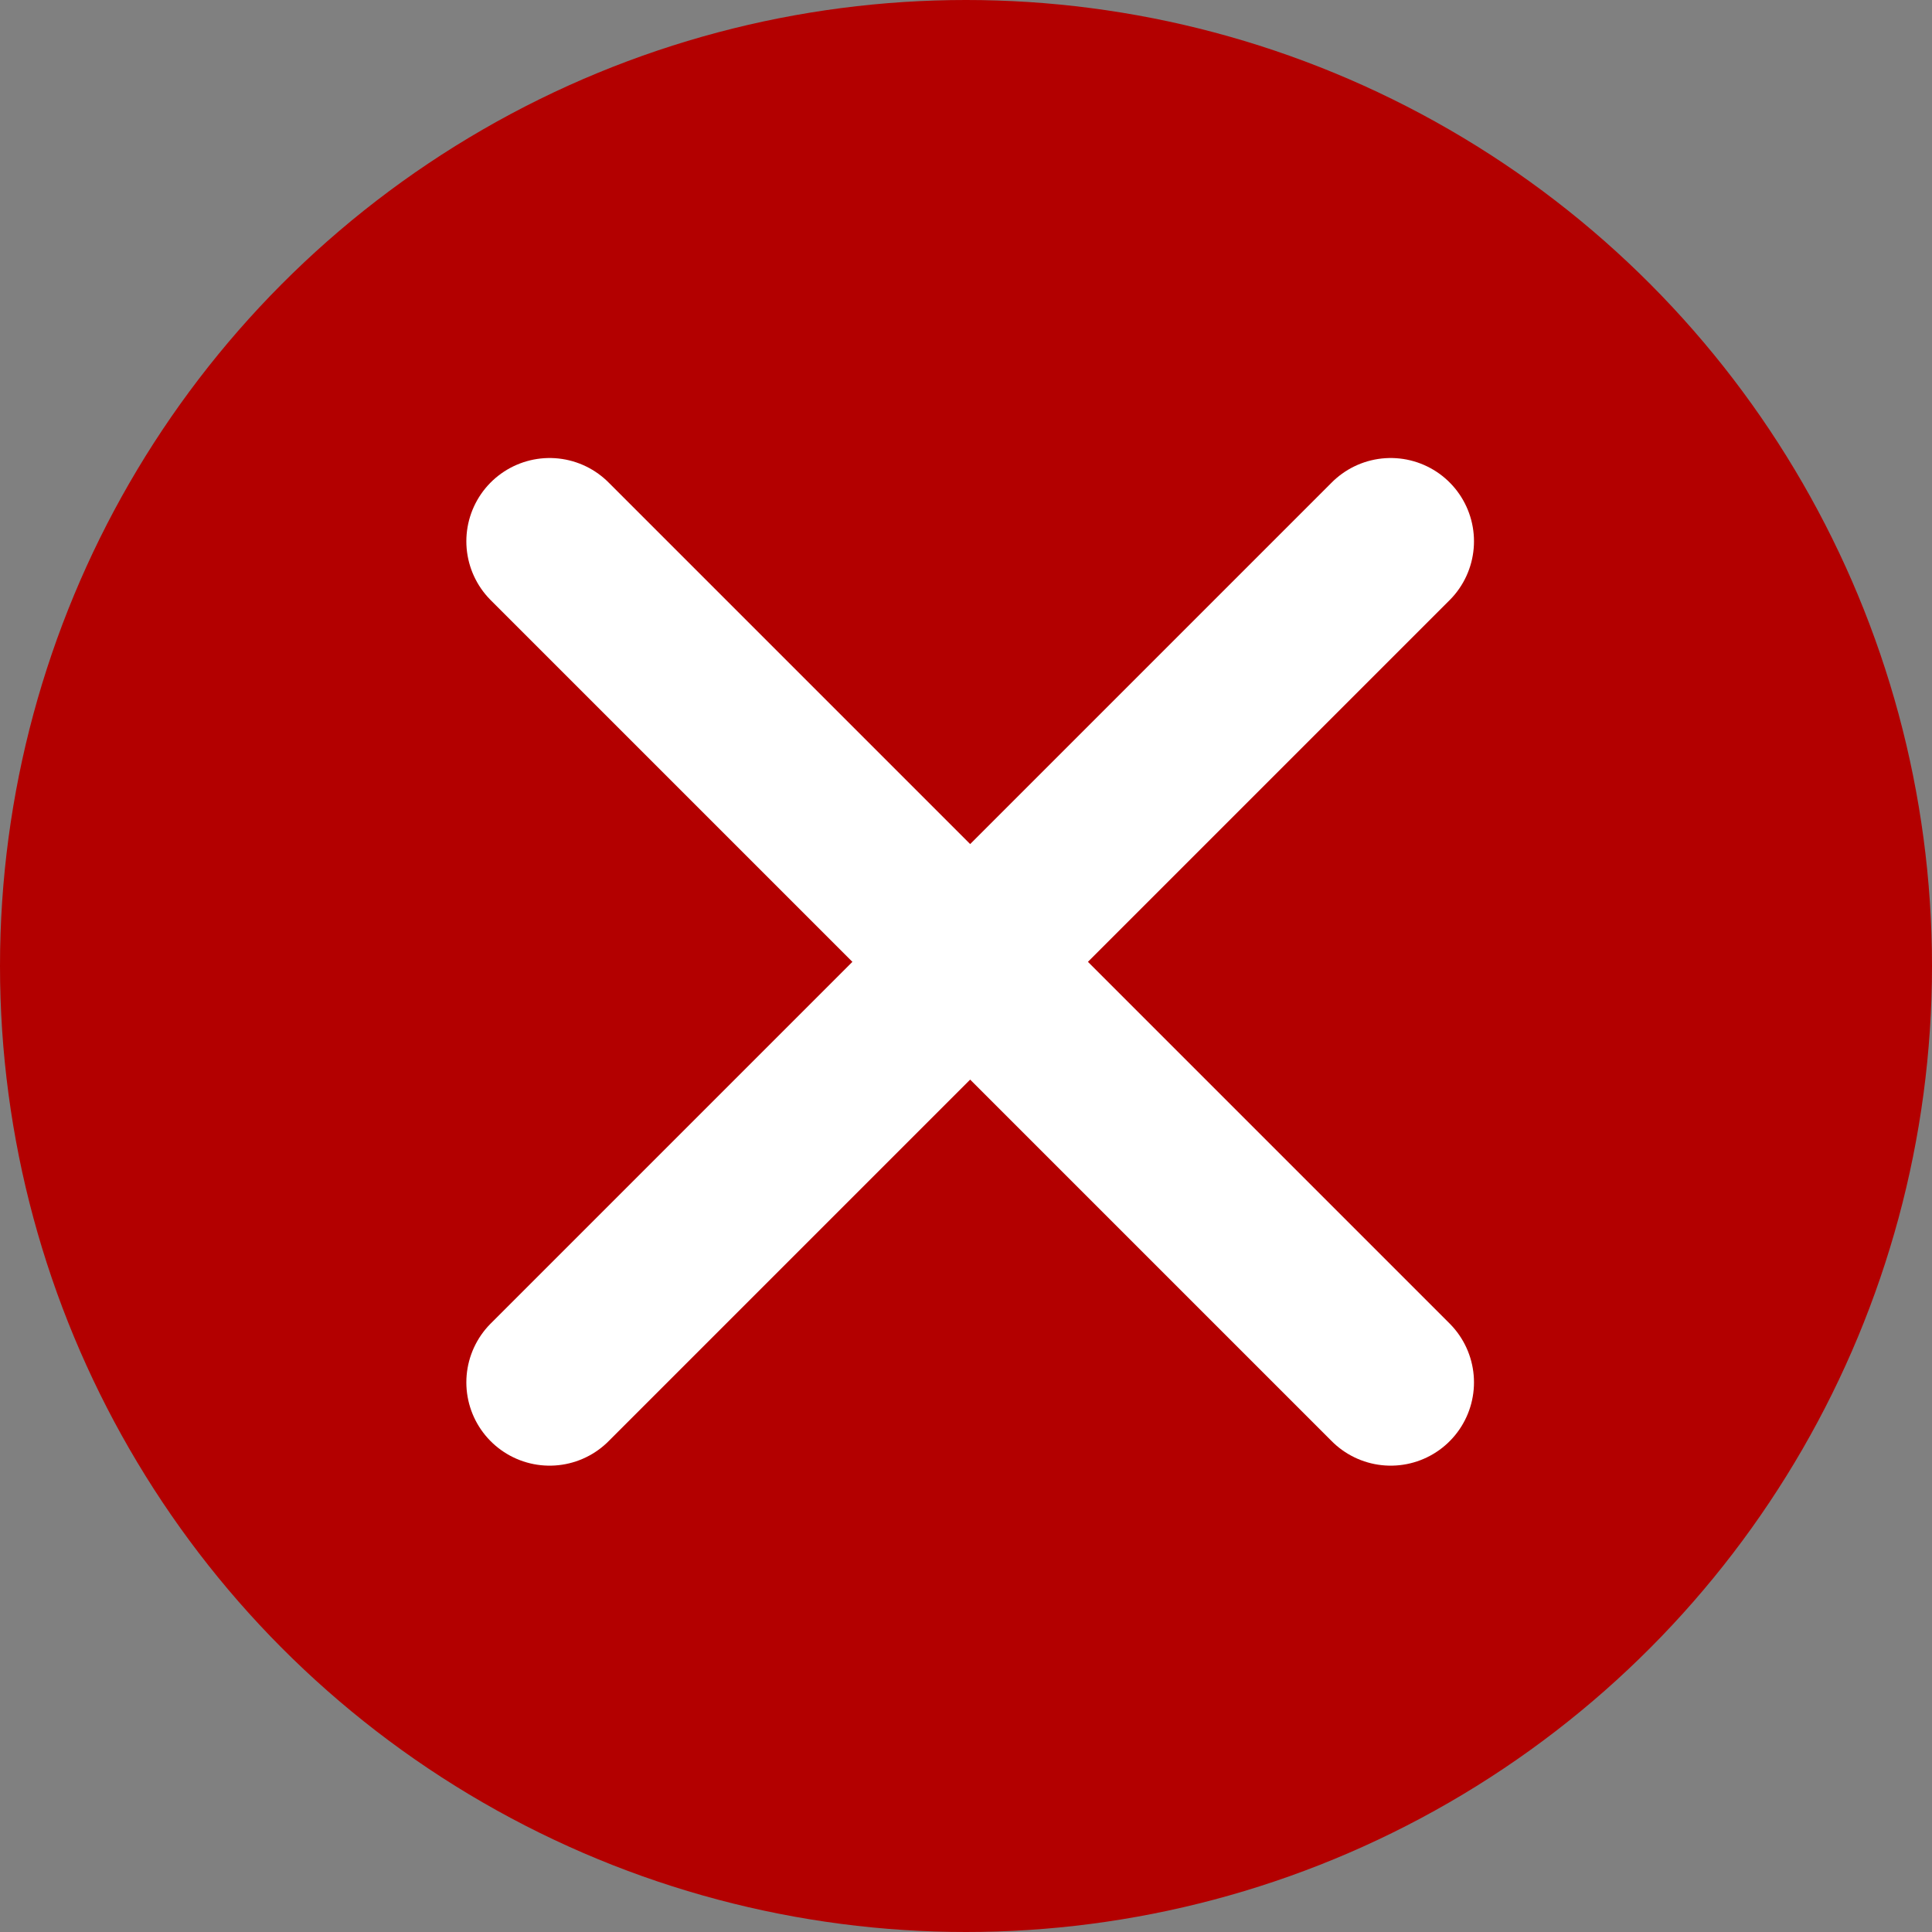
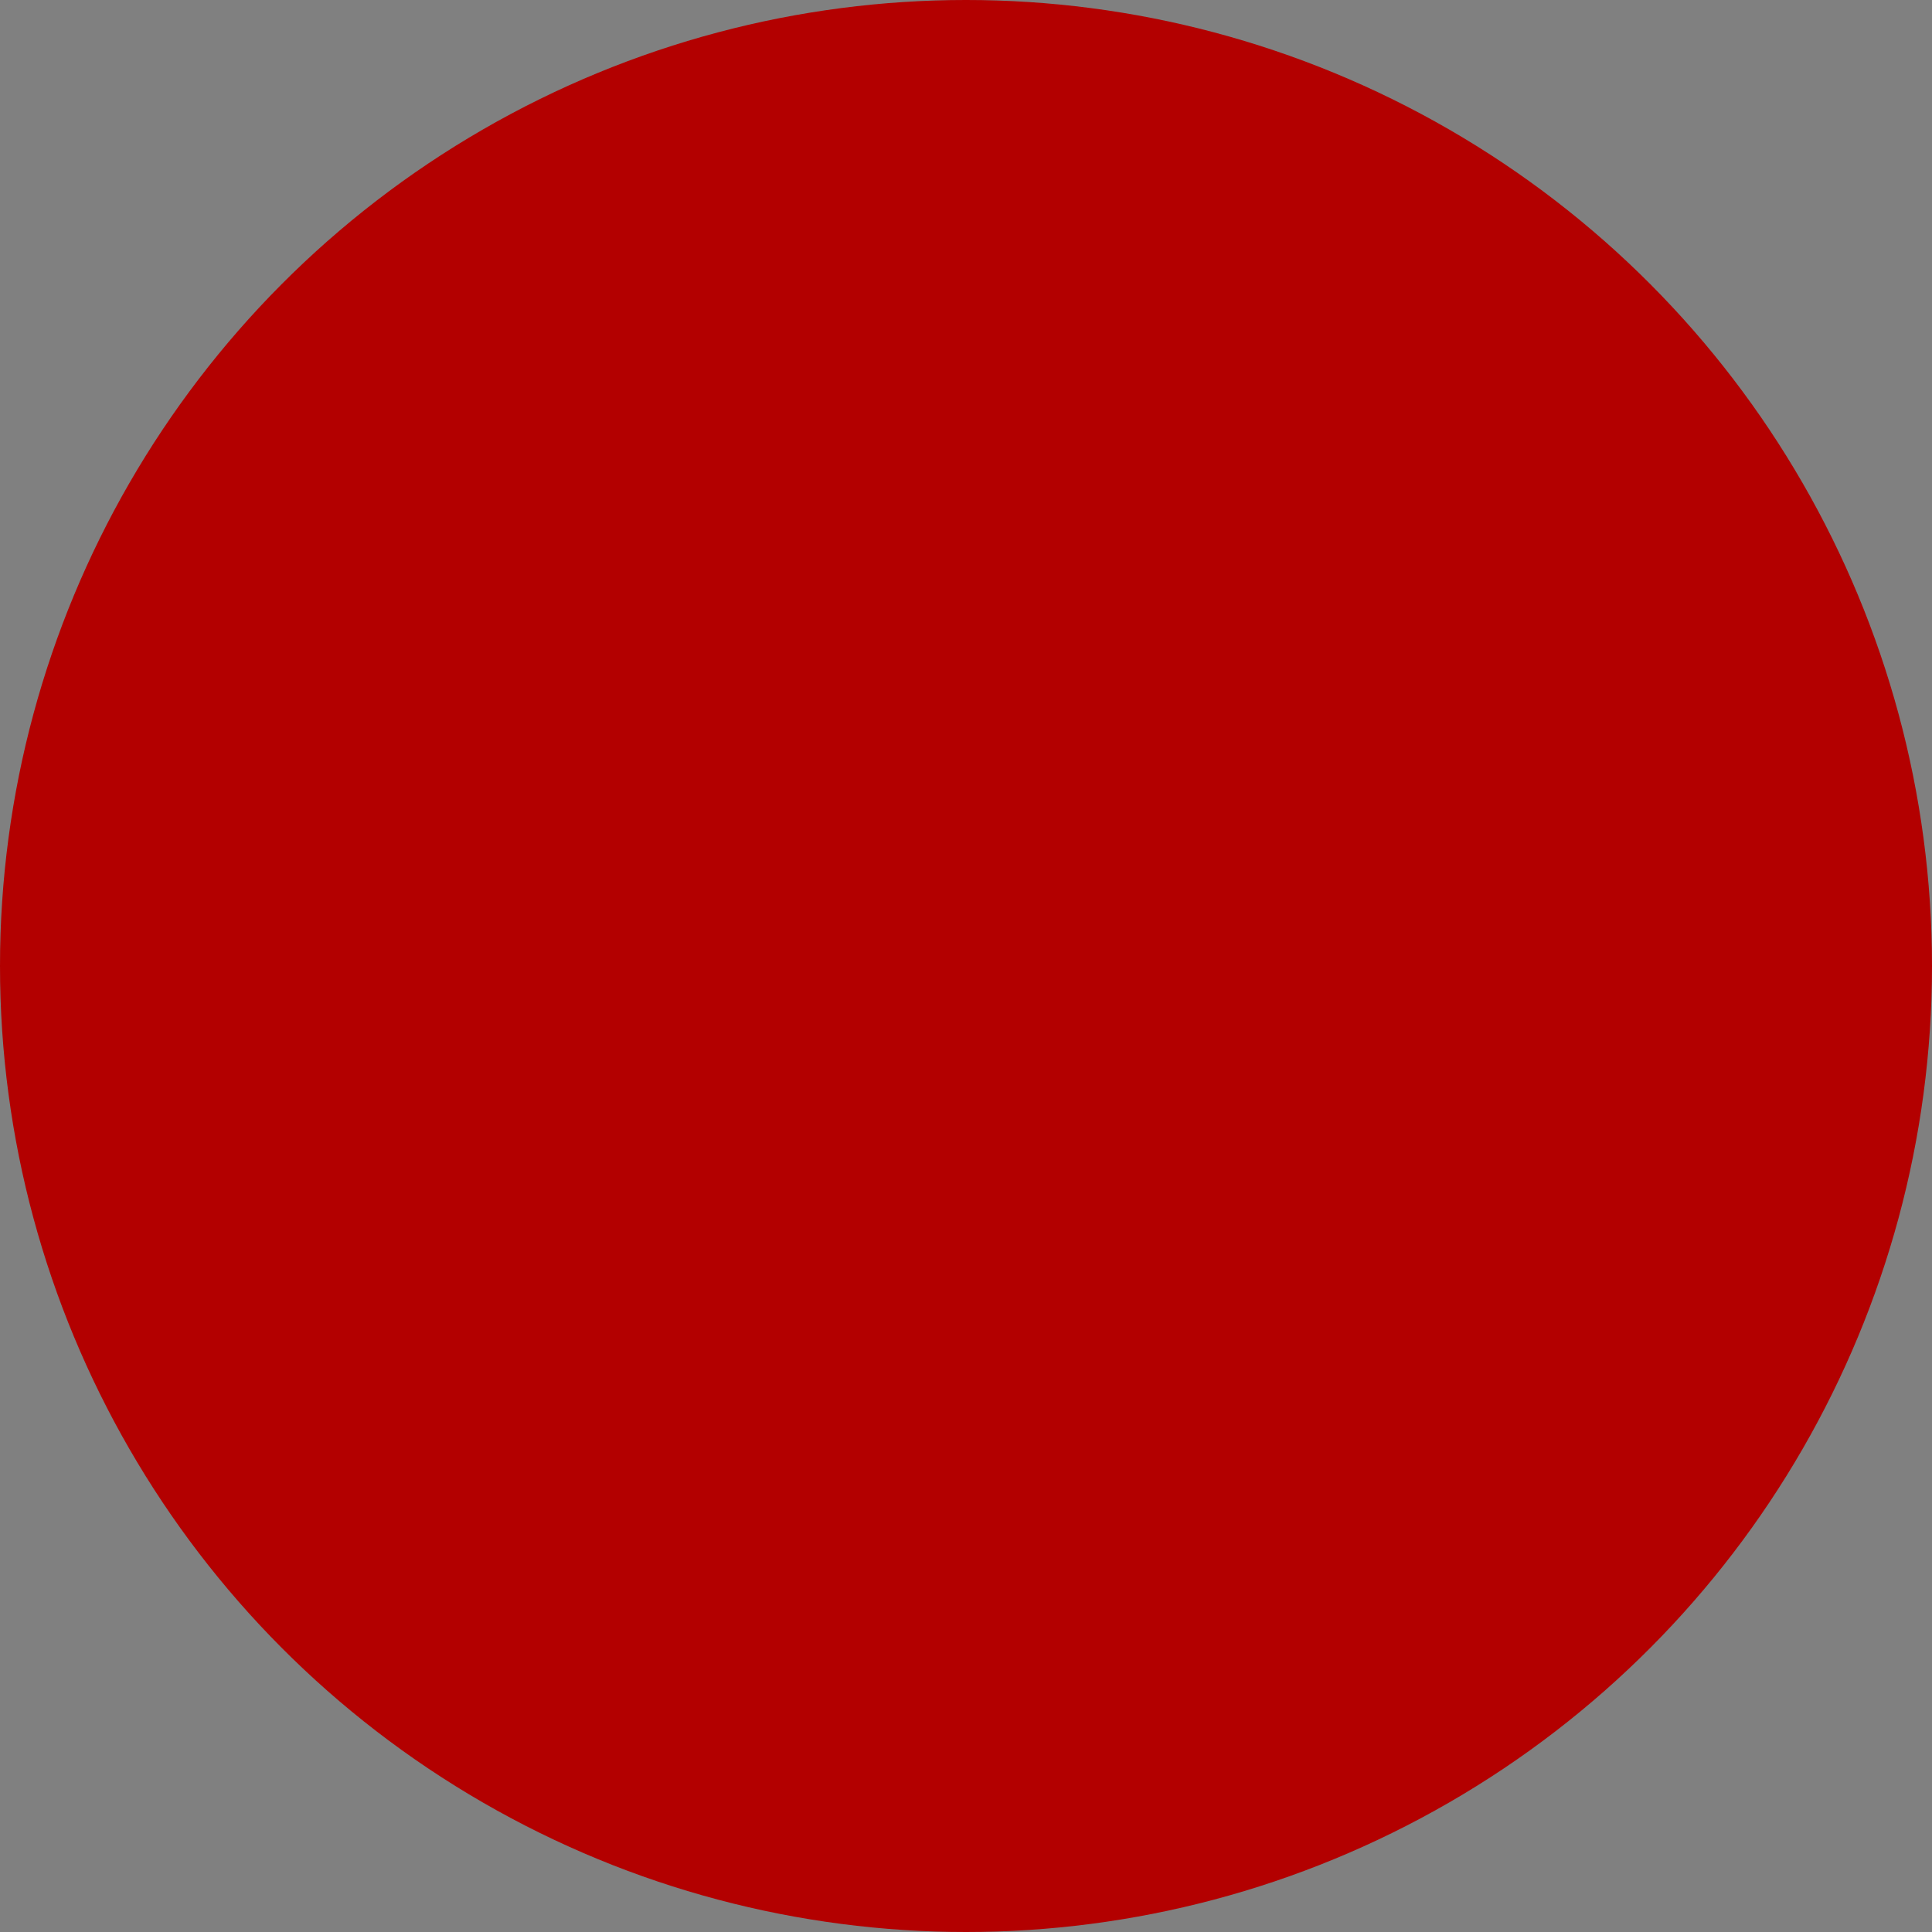
<svg xmlns="http://www.w3.org/2000/svg" width="232" height="232" viewBox="0 0 232 232" fill="none">
  <rect x="0" y="0" width="232" height="232" fill="#808080" stroke="none" />
  <circle cx="116" cy="116" r="116" fill="#B30000" />
-   <path d="M66 65L167 166M167 65L66 166" stroke="white" stroke-width="20" stroke-linecap="round" />
</svg>